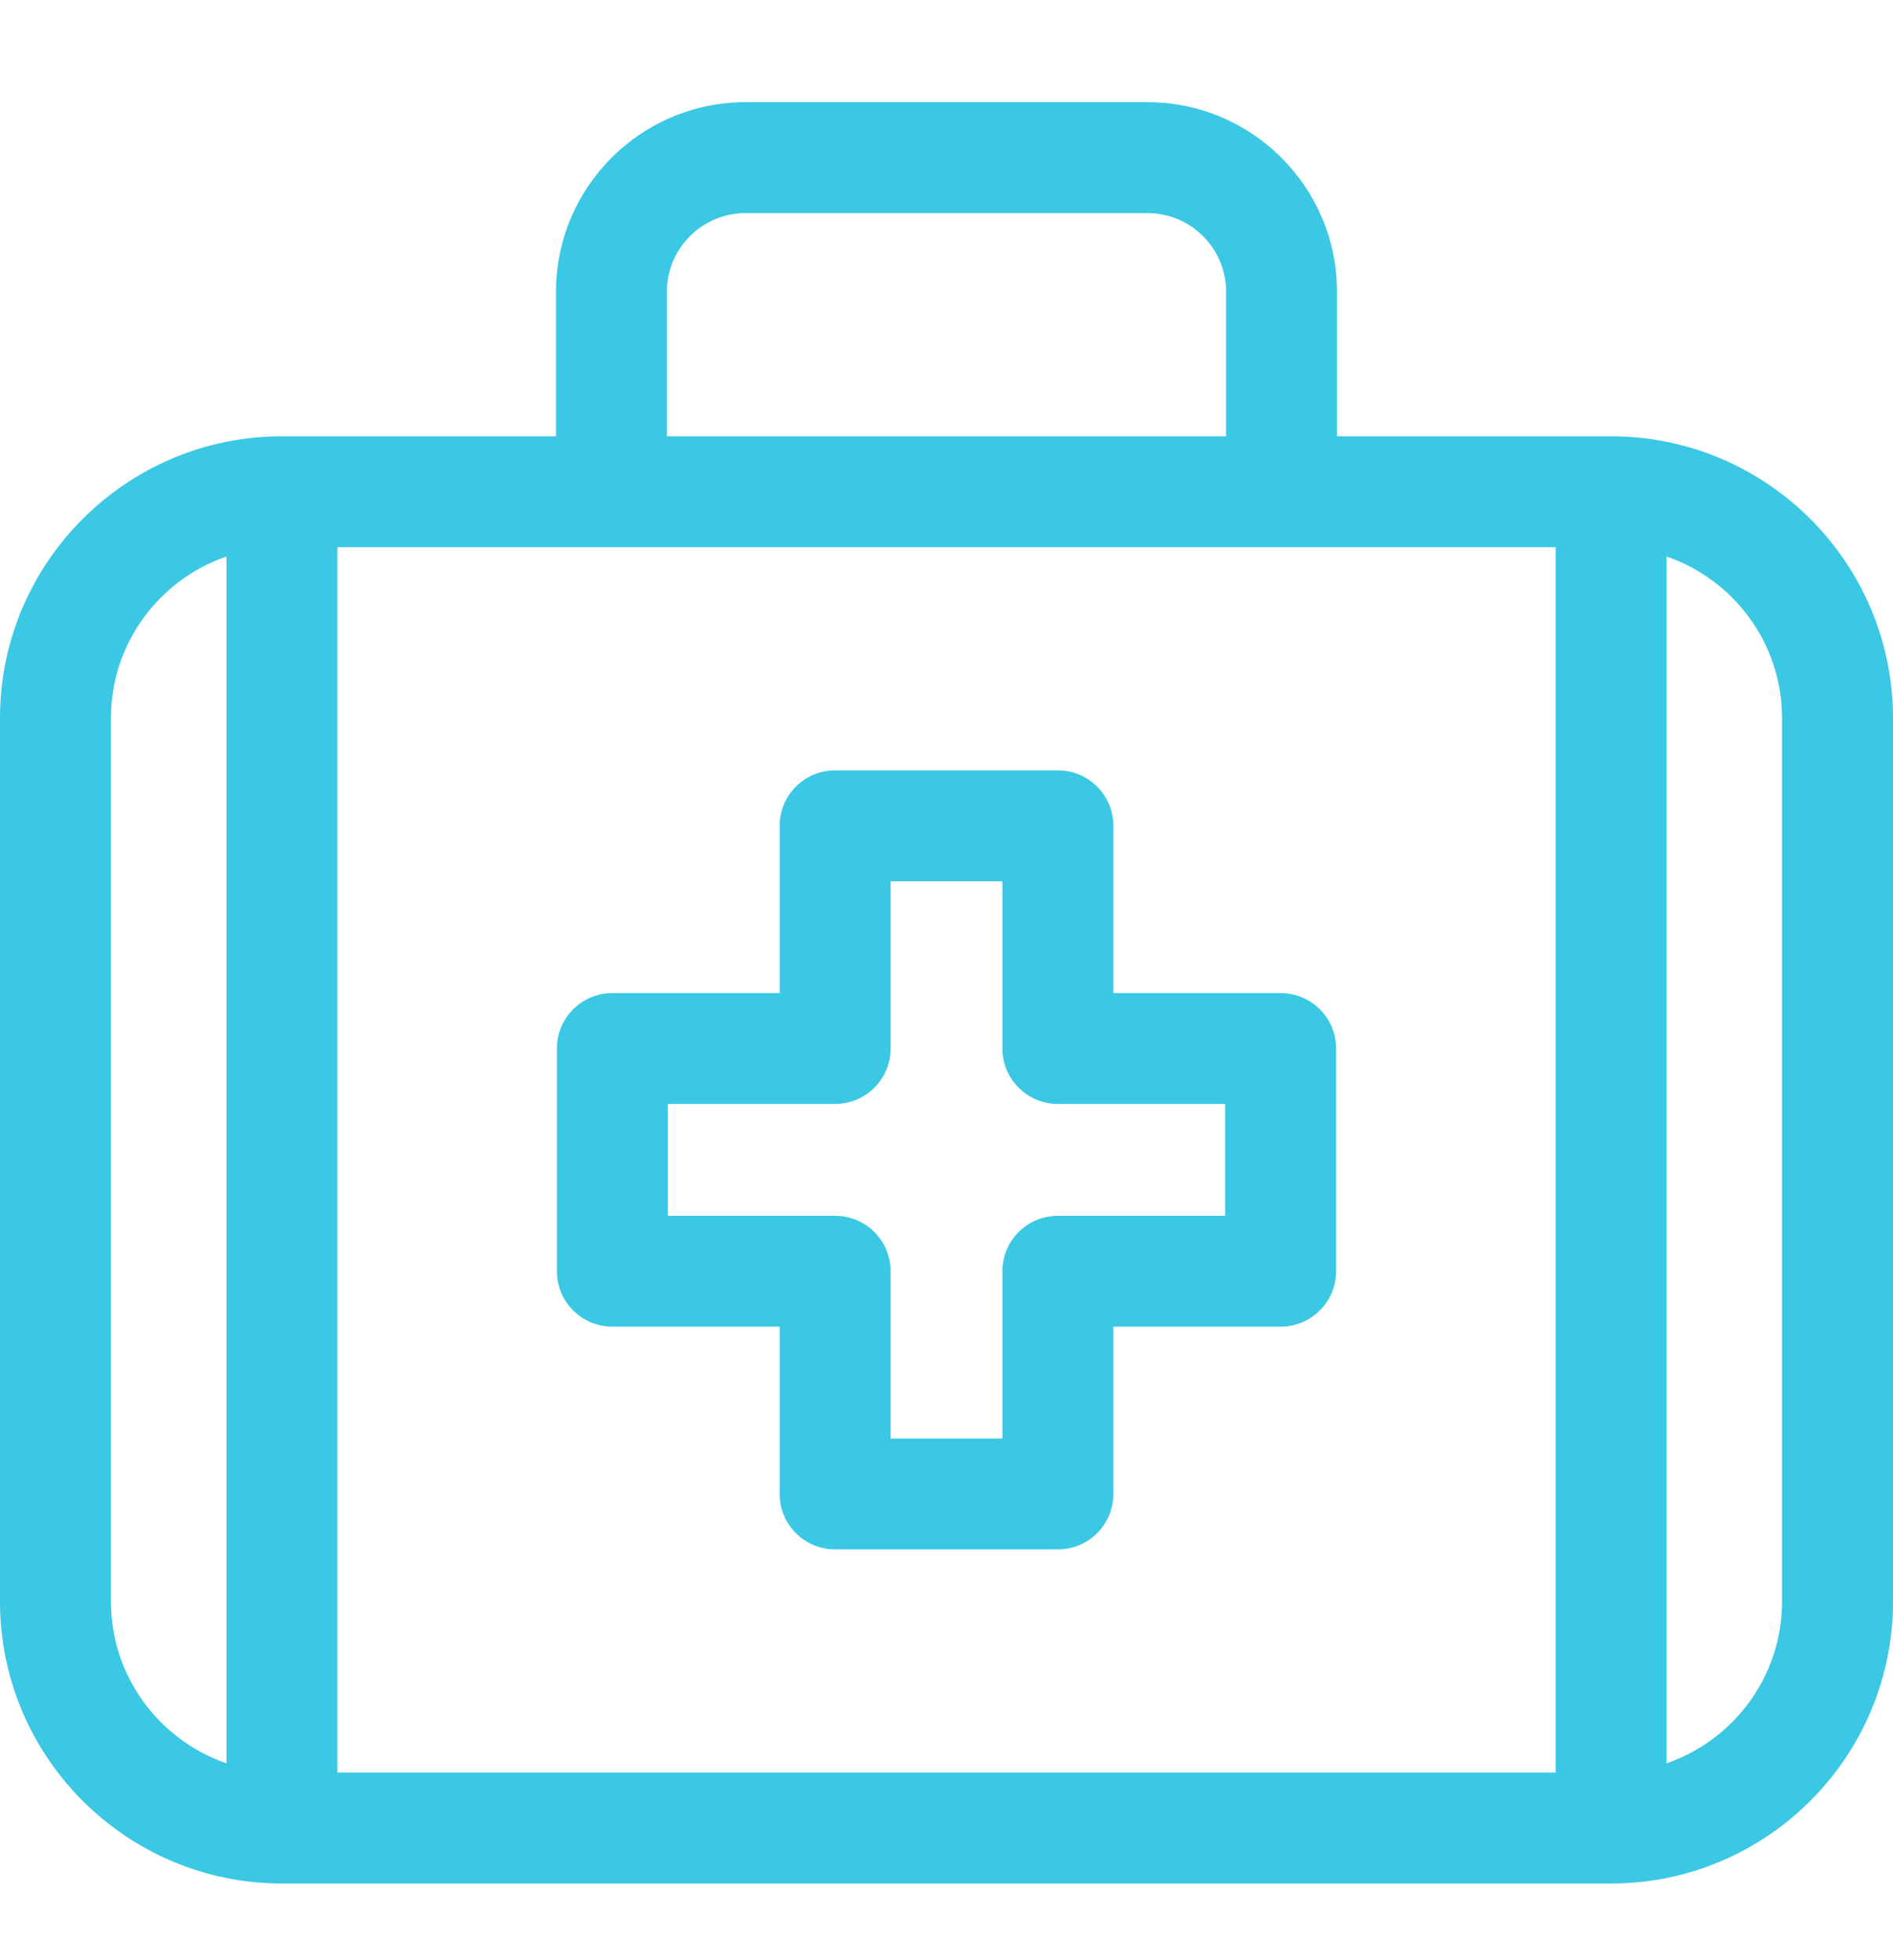
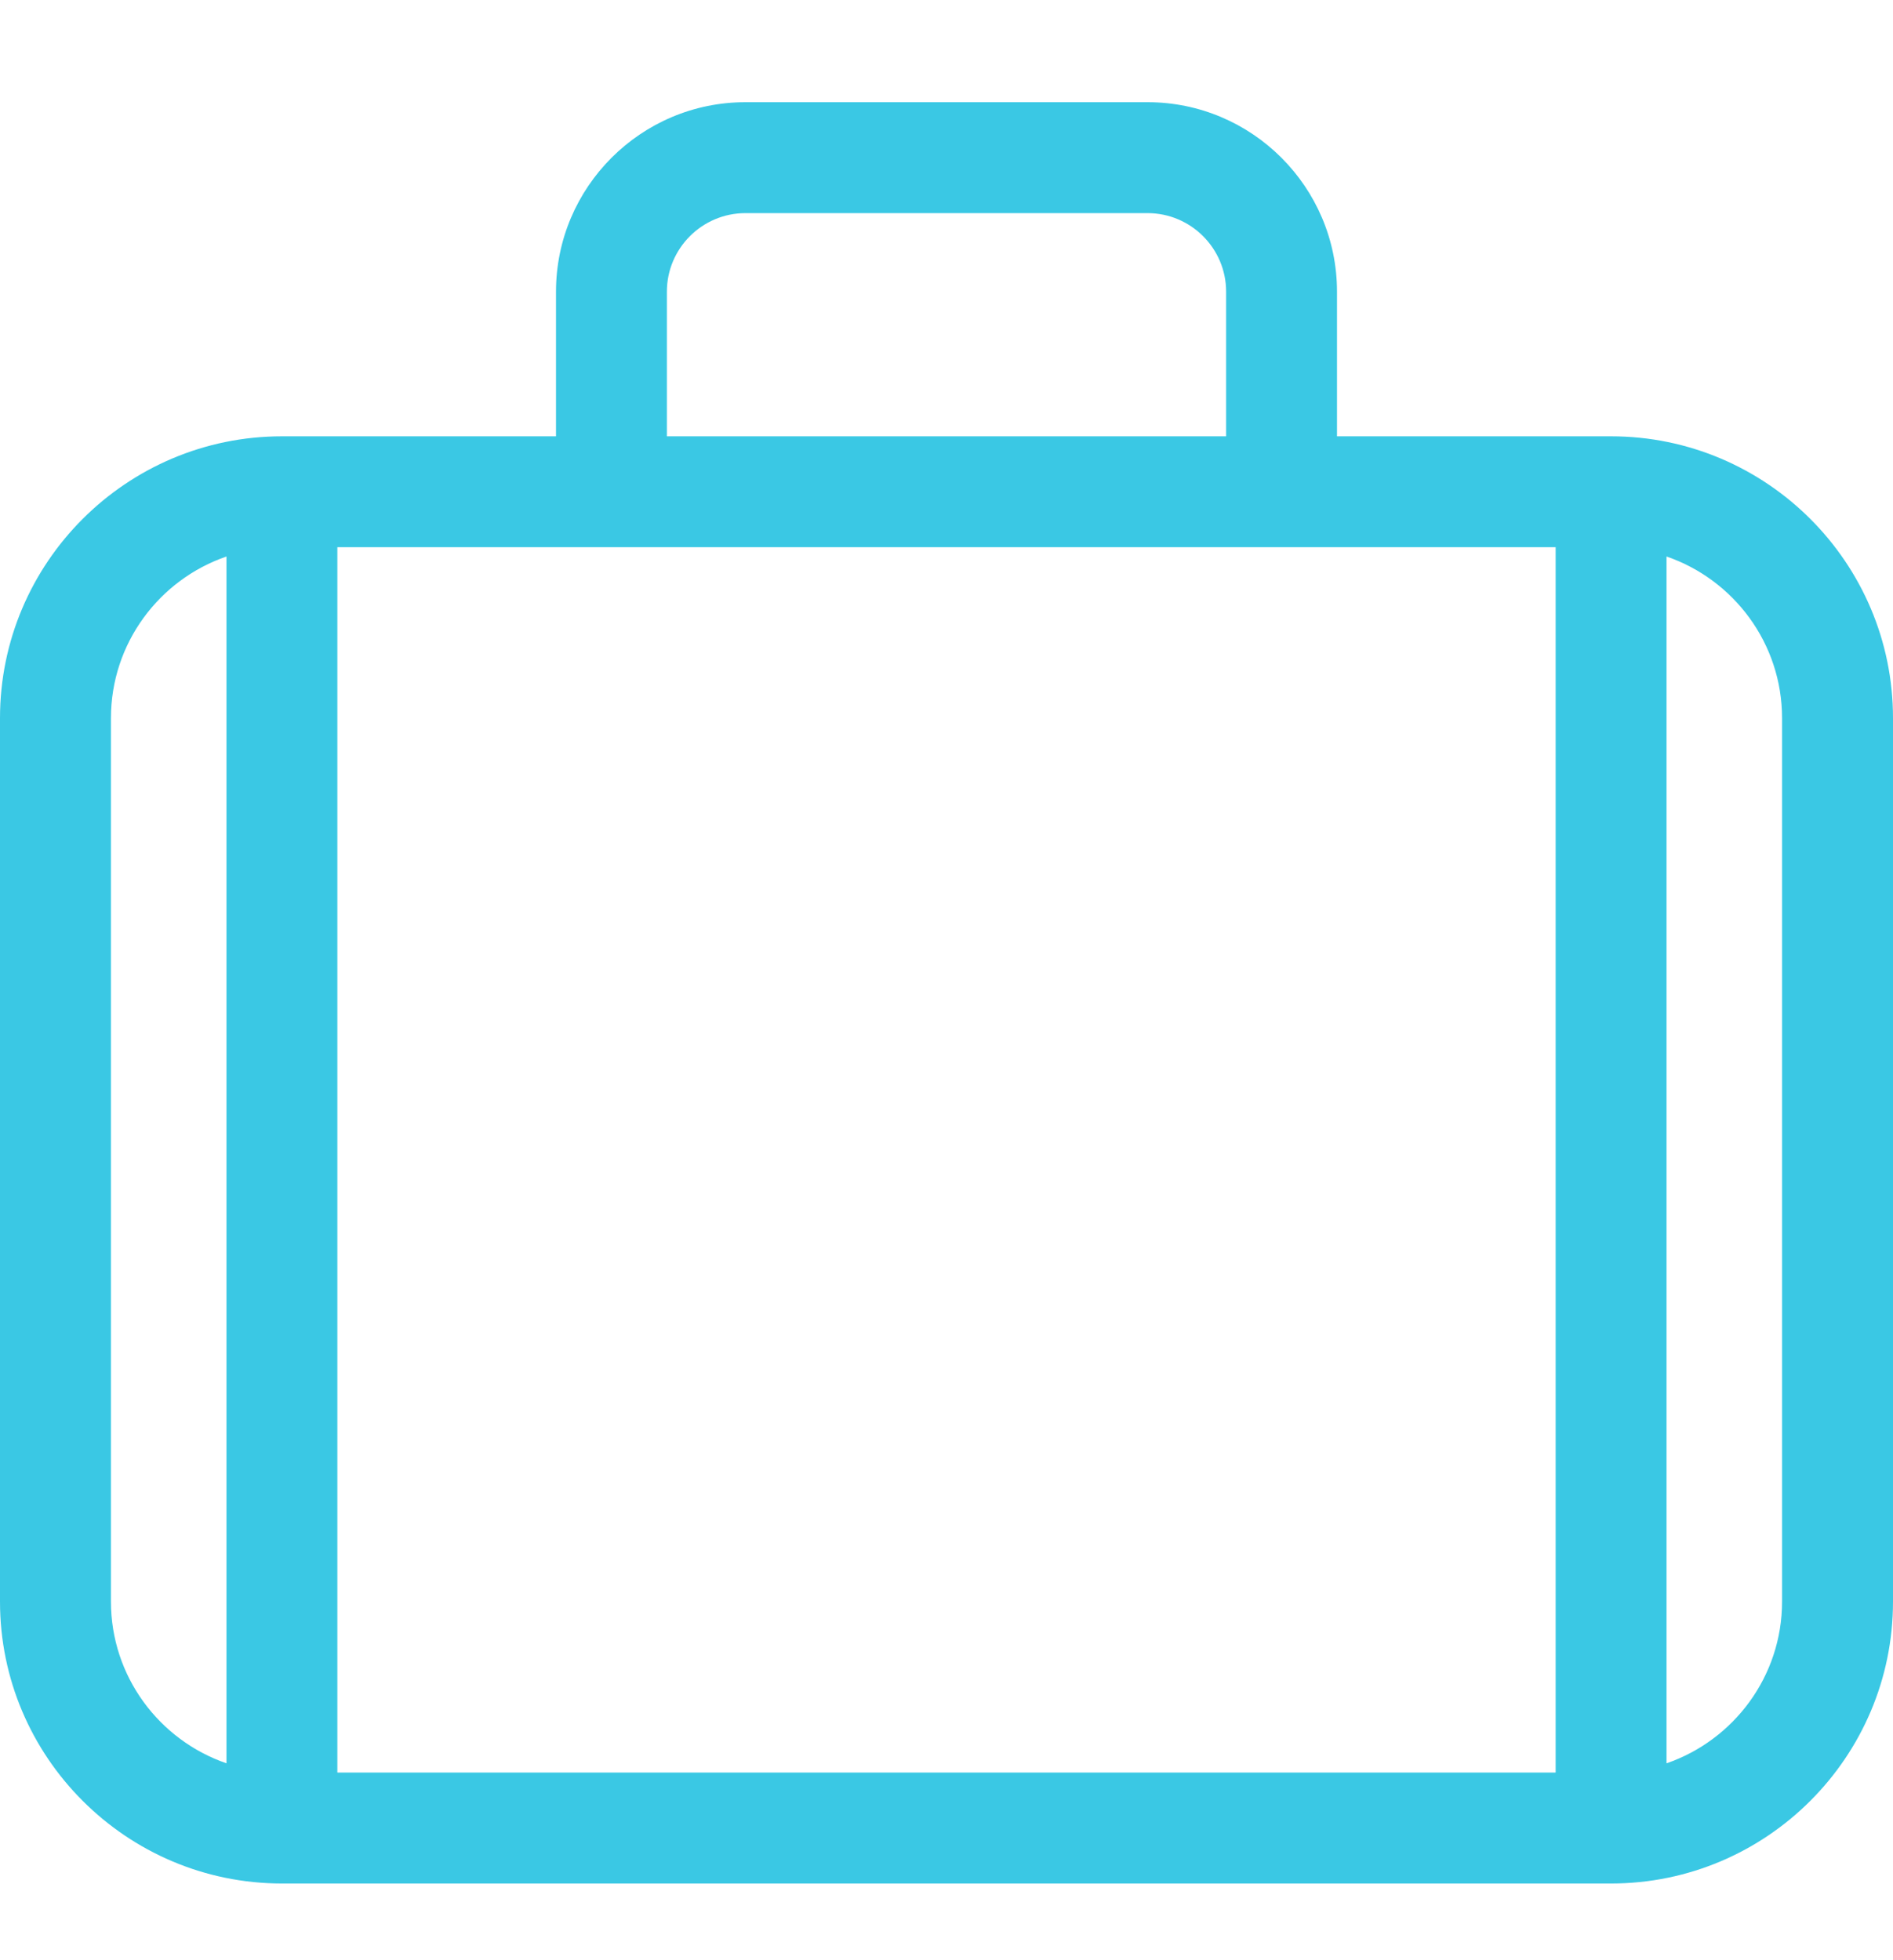
<svg xmlns="http://www.w3.org/2000/svg" width="28" height="29" viewBox="0 0 28 29" fill="none">
  <path d="M23.83 6.455H19.776V4.315C19.776 2.769 18.519 1.512 16.974 1.512H11.026C9.481 1.512 8.224 2.769 8.224 4.315V6.455H4.17C1.871 6.455 0 8.325 0 10.624V23.695C0 25.994 1.871 27.865 4.17 27.865H23.83C26.129 27.865 28 25.994 28 23.695V10.624C28 8.325 26.129 6.455 23.83 6.455V6.455ZM9.864 4.315C9.864 3.674 10.386 3.153 11.026 3.153H16.974C17.614 3.153 18.136 3.674 18.136 4.315V6.455H9.864V4.315ZM1.641 23.695V10.624C1.641 9.517 2.356 8.574 3.35 8.233V26.087C2.356 25.745 1.641 24.802 1.641 23.695V23.695ZM4.99 26.224V8.095H23.01V26.224H4.99ZM26.359 23.695C26.359 24.802 25.643 25.745 24.65 26.087V8.233C25.643 8.574 26.359 9.517 26.359 10.624V23.695Z" fill="#3AC8E4" />
-   <path d="M18.942 14.692H16.468V12.217C16.468 11.764 16.101 11.397 15.648 11.397H12.352C11.899 11.397 11.532 11.764 11.532 12.217V14.692H9.058C8.605 14.692 8.237 15.059 8.237 15.512V18.807C8.237 19.26 8.605 19.627 9.058 19.627H11.532V22.102C11.532 22.555 11.899 22.922 12.352 22.922H15.648C16.101 22.922 16.468 22.555 16.468 22.102V19.627H18.942C19.395 19.627 19.763 19.26 19.763 18.807V15.512C19.763 15.059 19.395 14.692 18.942 14.692ZM18.122 17.987H15.648C15.194 17.987 14.827 18.354 14.827 18.807V21.282H13.173V18.807C13.173 18.354 12.806 17.987 12.352 17.987H9.878V16.332H12.352C12.806 16.332 13.173 15.965 13.173 15.512V13.038H14.827V15.512C14.827 15.965 15.194 16.332 15.648 16.332H18.122V17.987Z" fill="#3AC8E4" />
</svg>